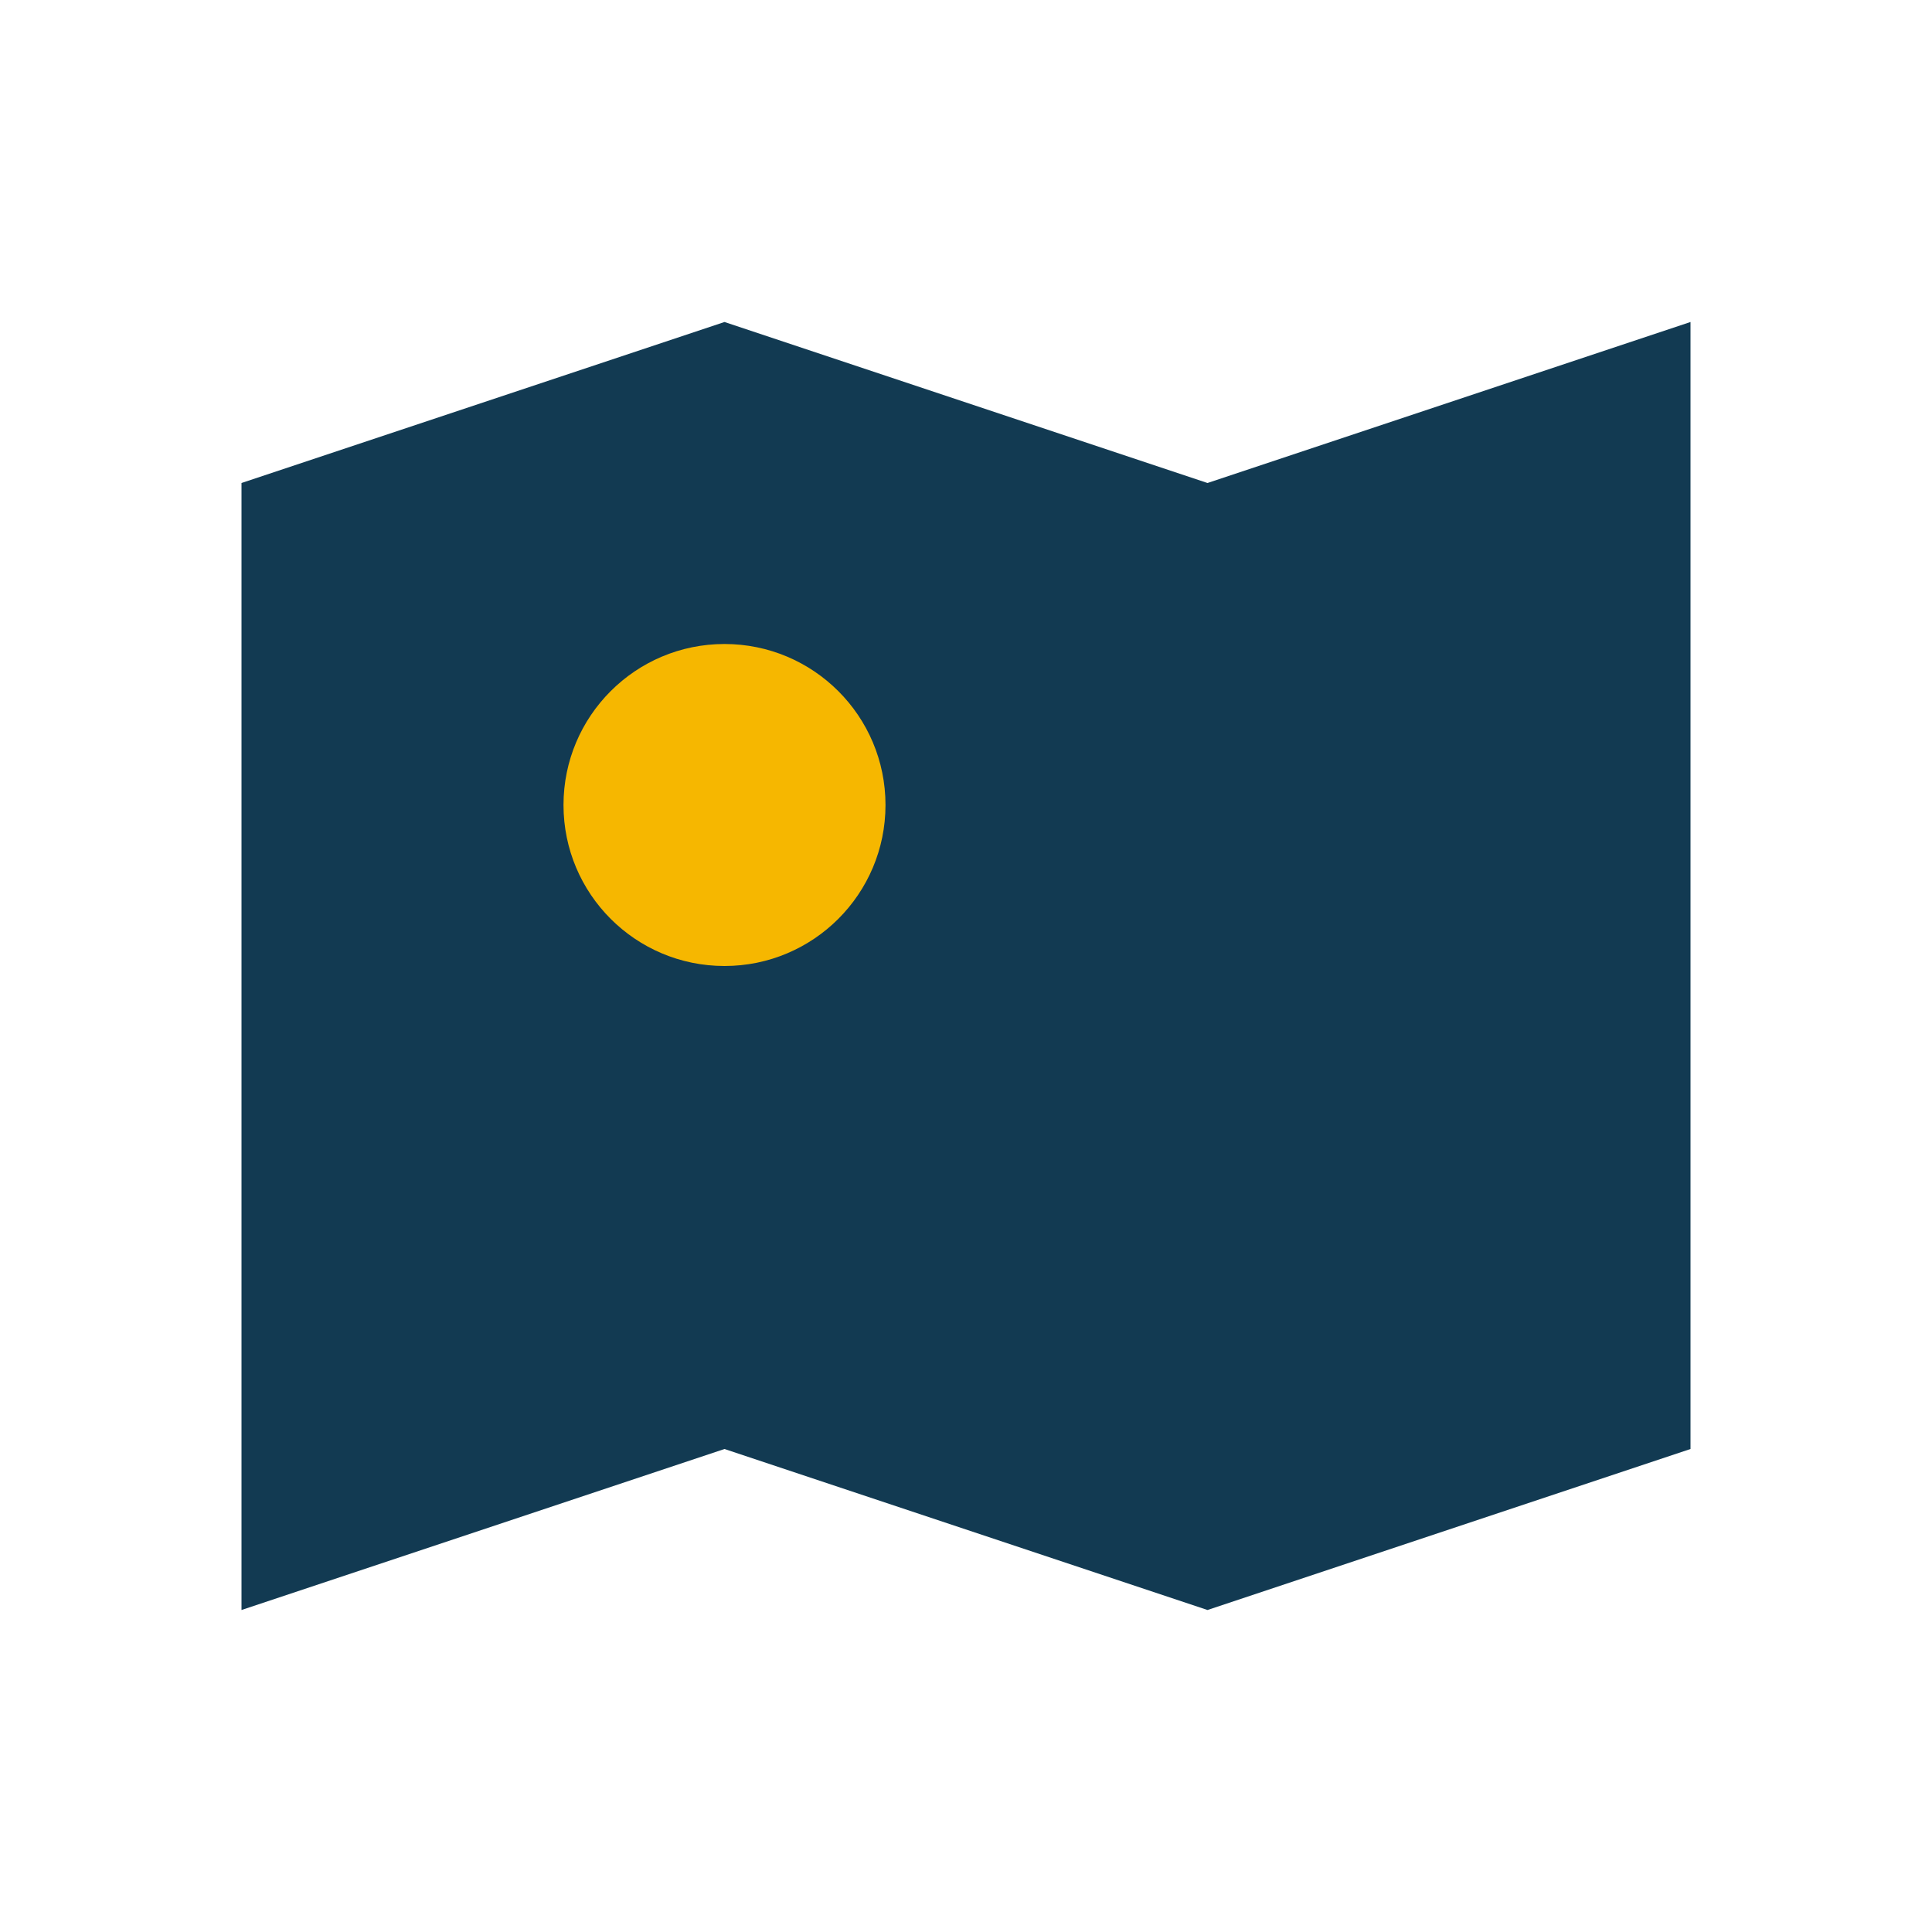
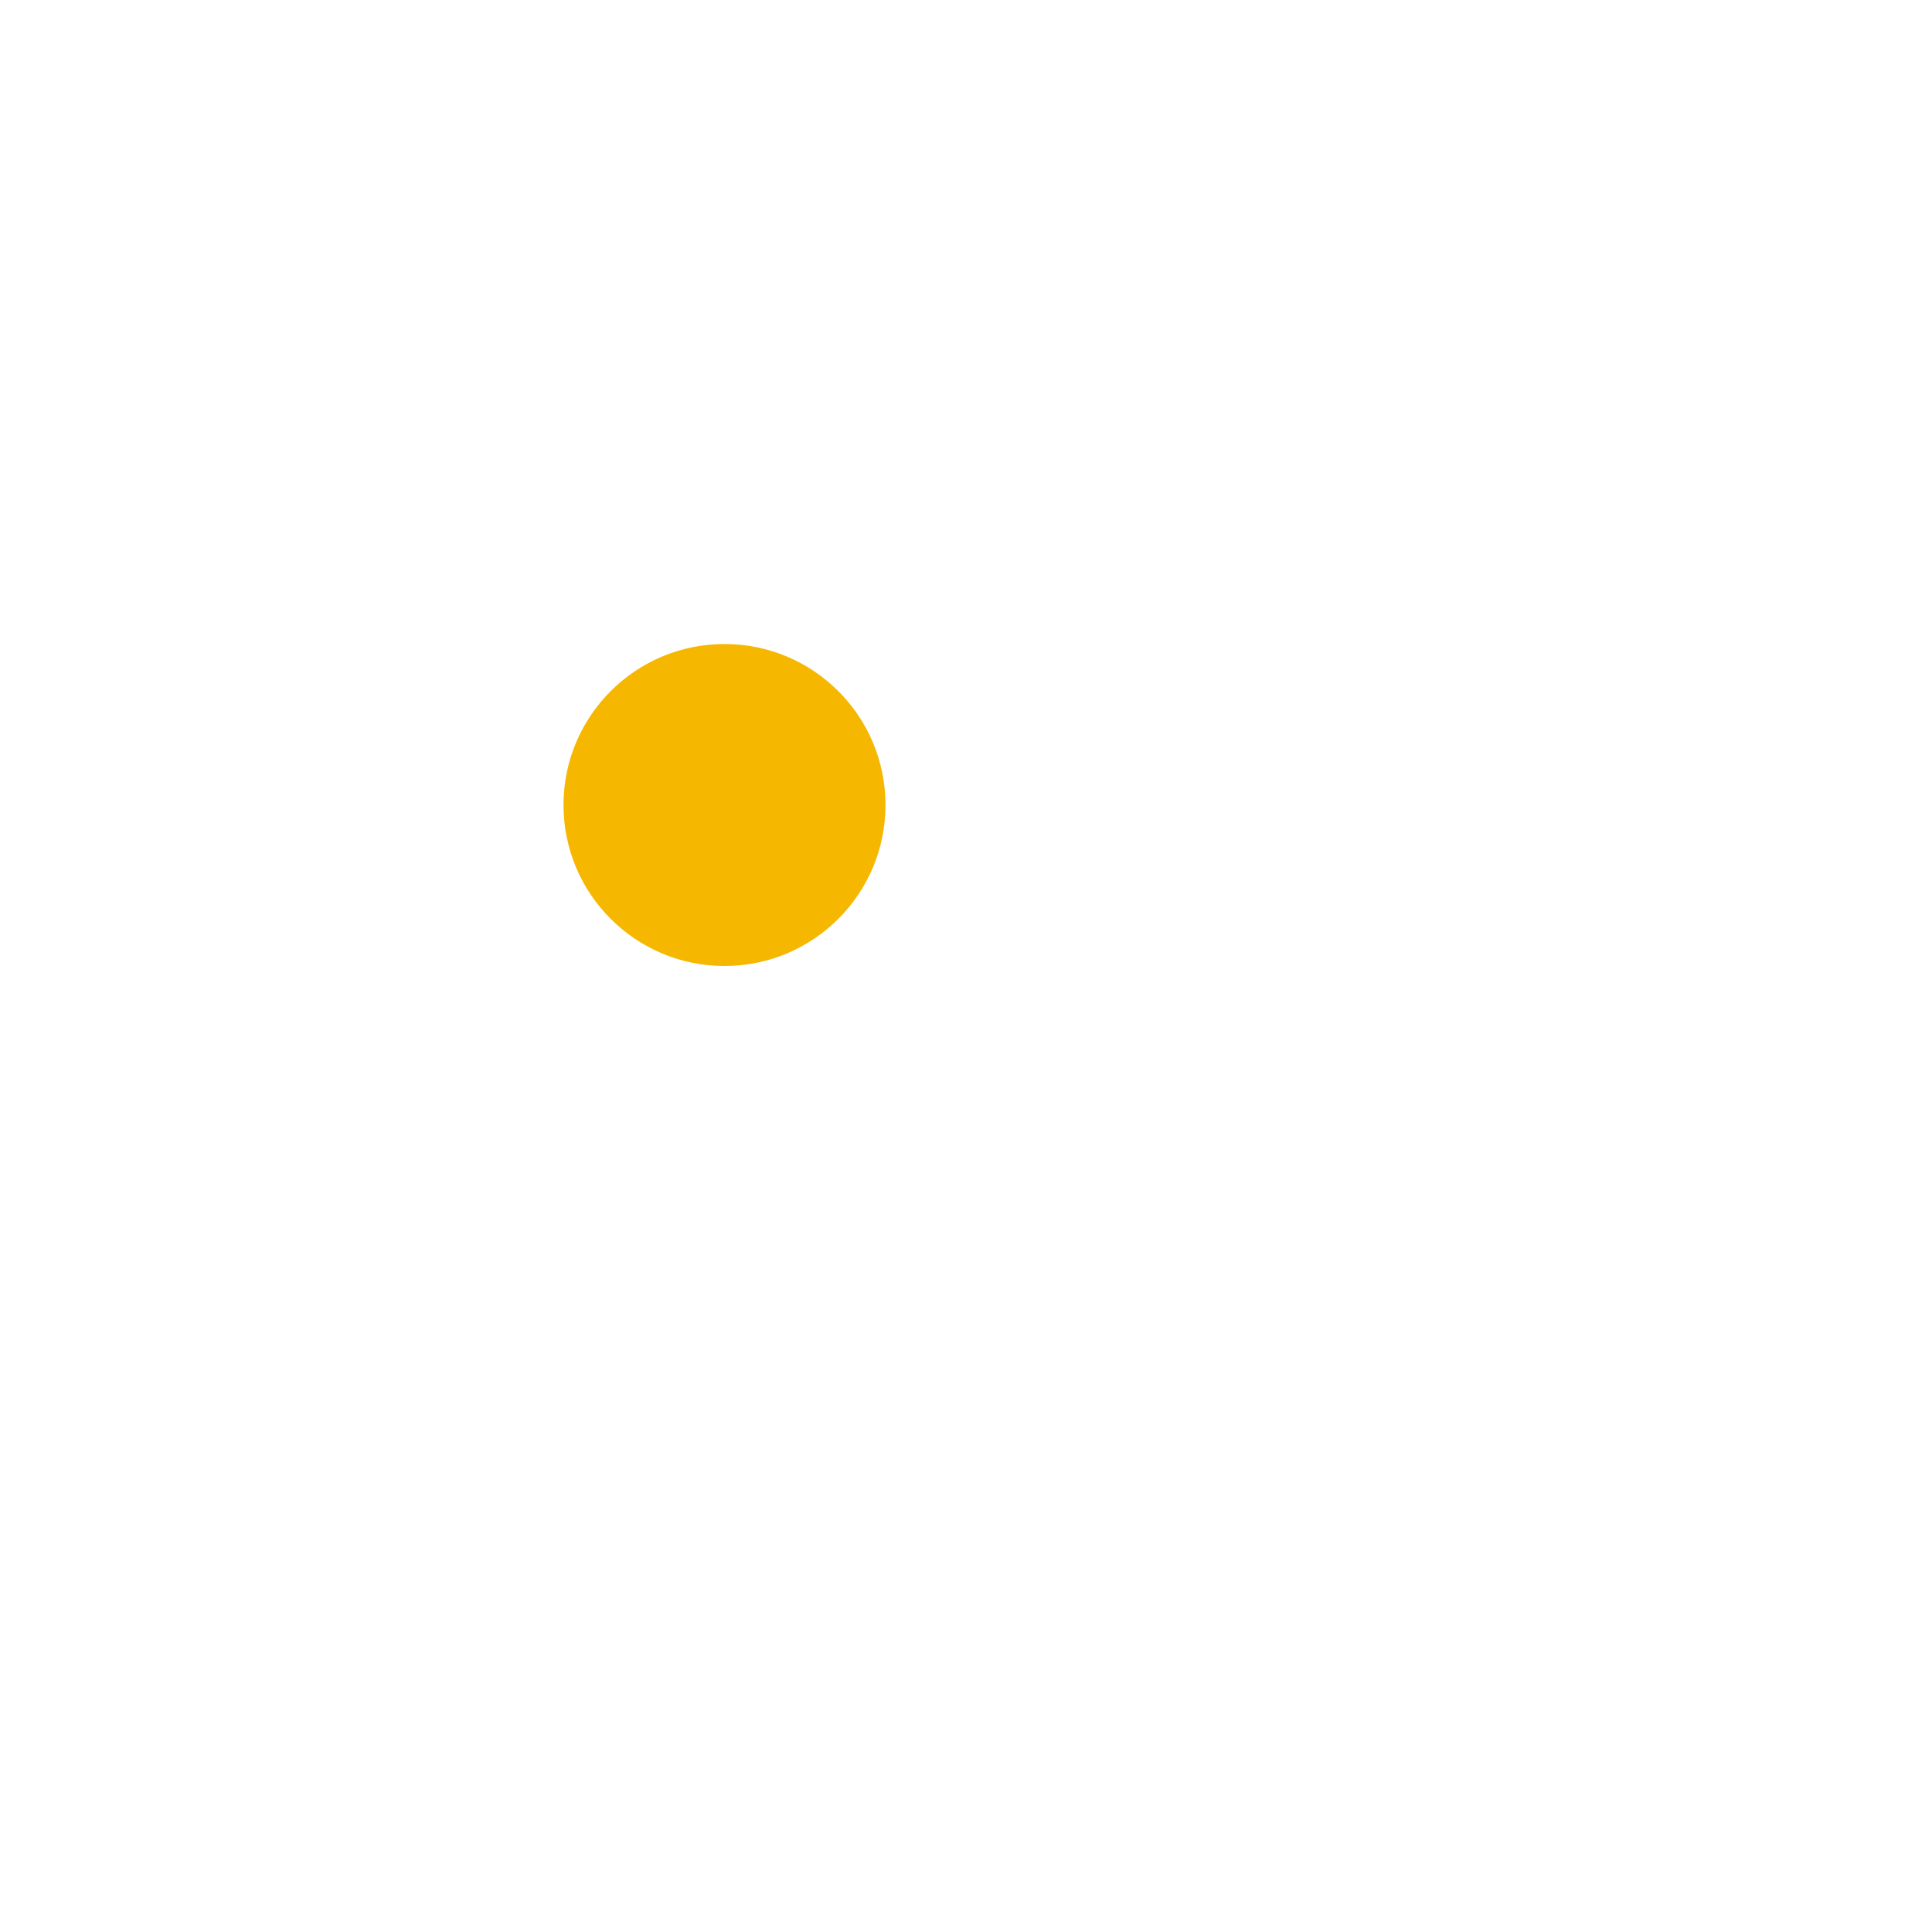
<svg xmlns="http://www.w3.org/2000/svg" width="24" height="24" viewBox="0 0 24 24">
-   <path d="M3 6l6-2 6 2 6-2v14l-6 2-6-2-6 2V6z" fill="#123a52" />
  <circle cx="9" cy="10" r="2" fill="#f6b700" />
</svg>